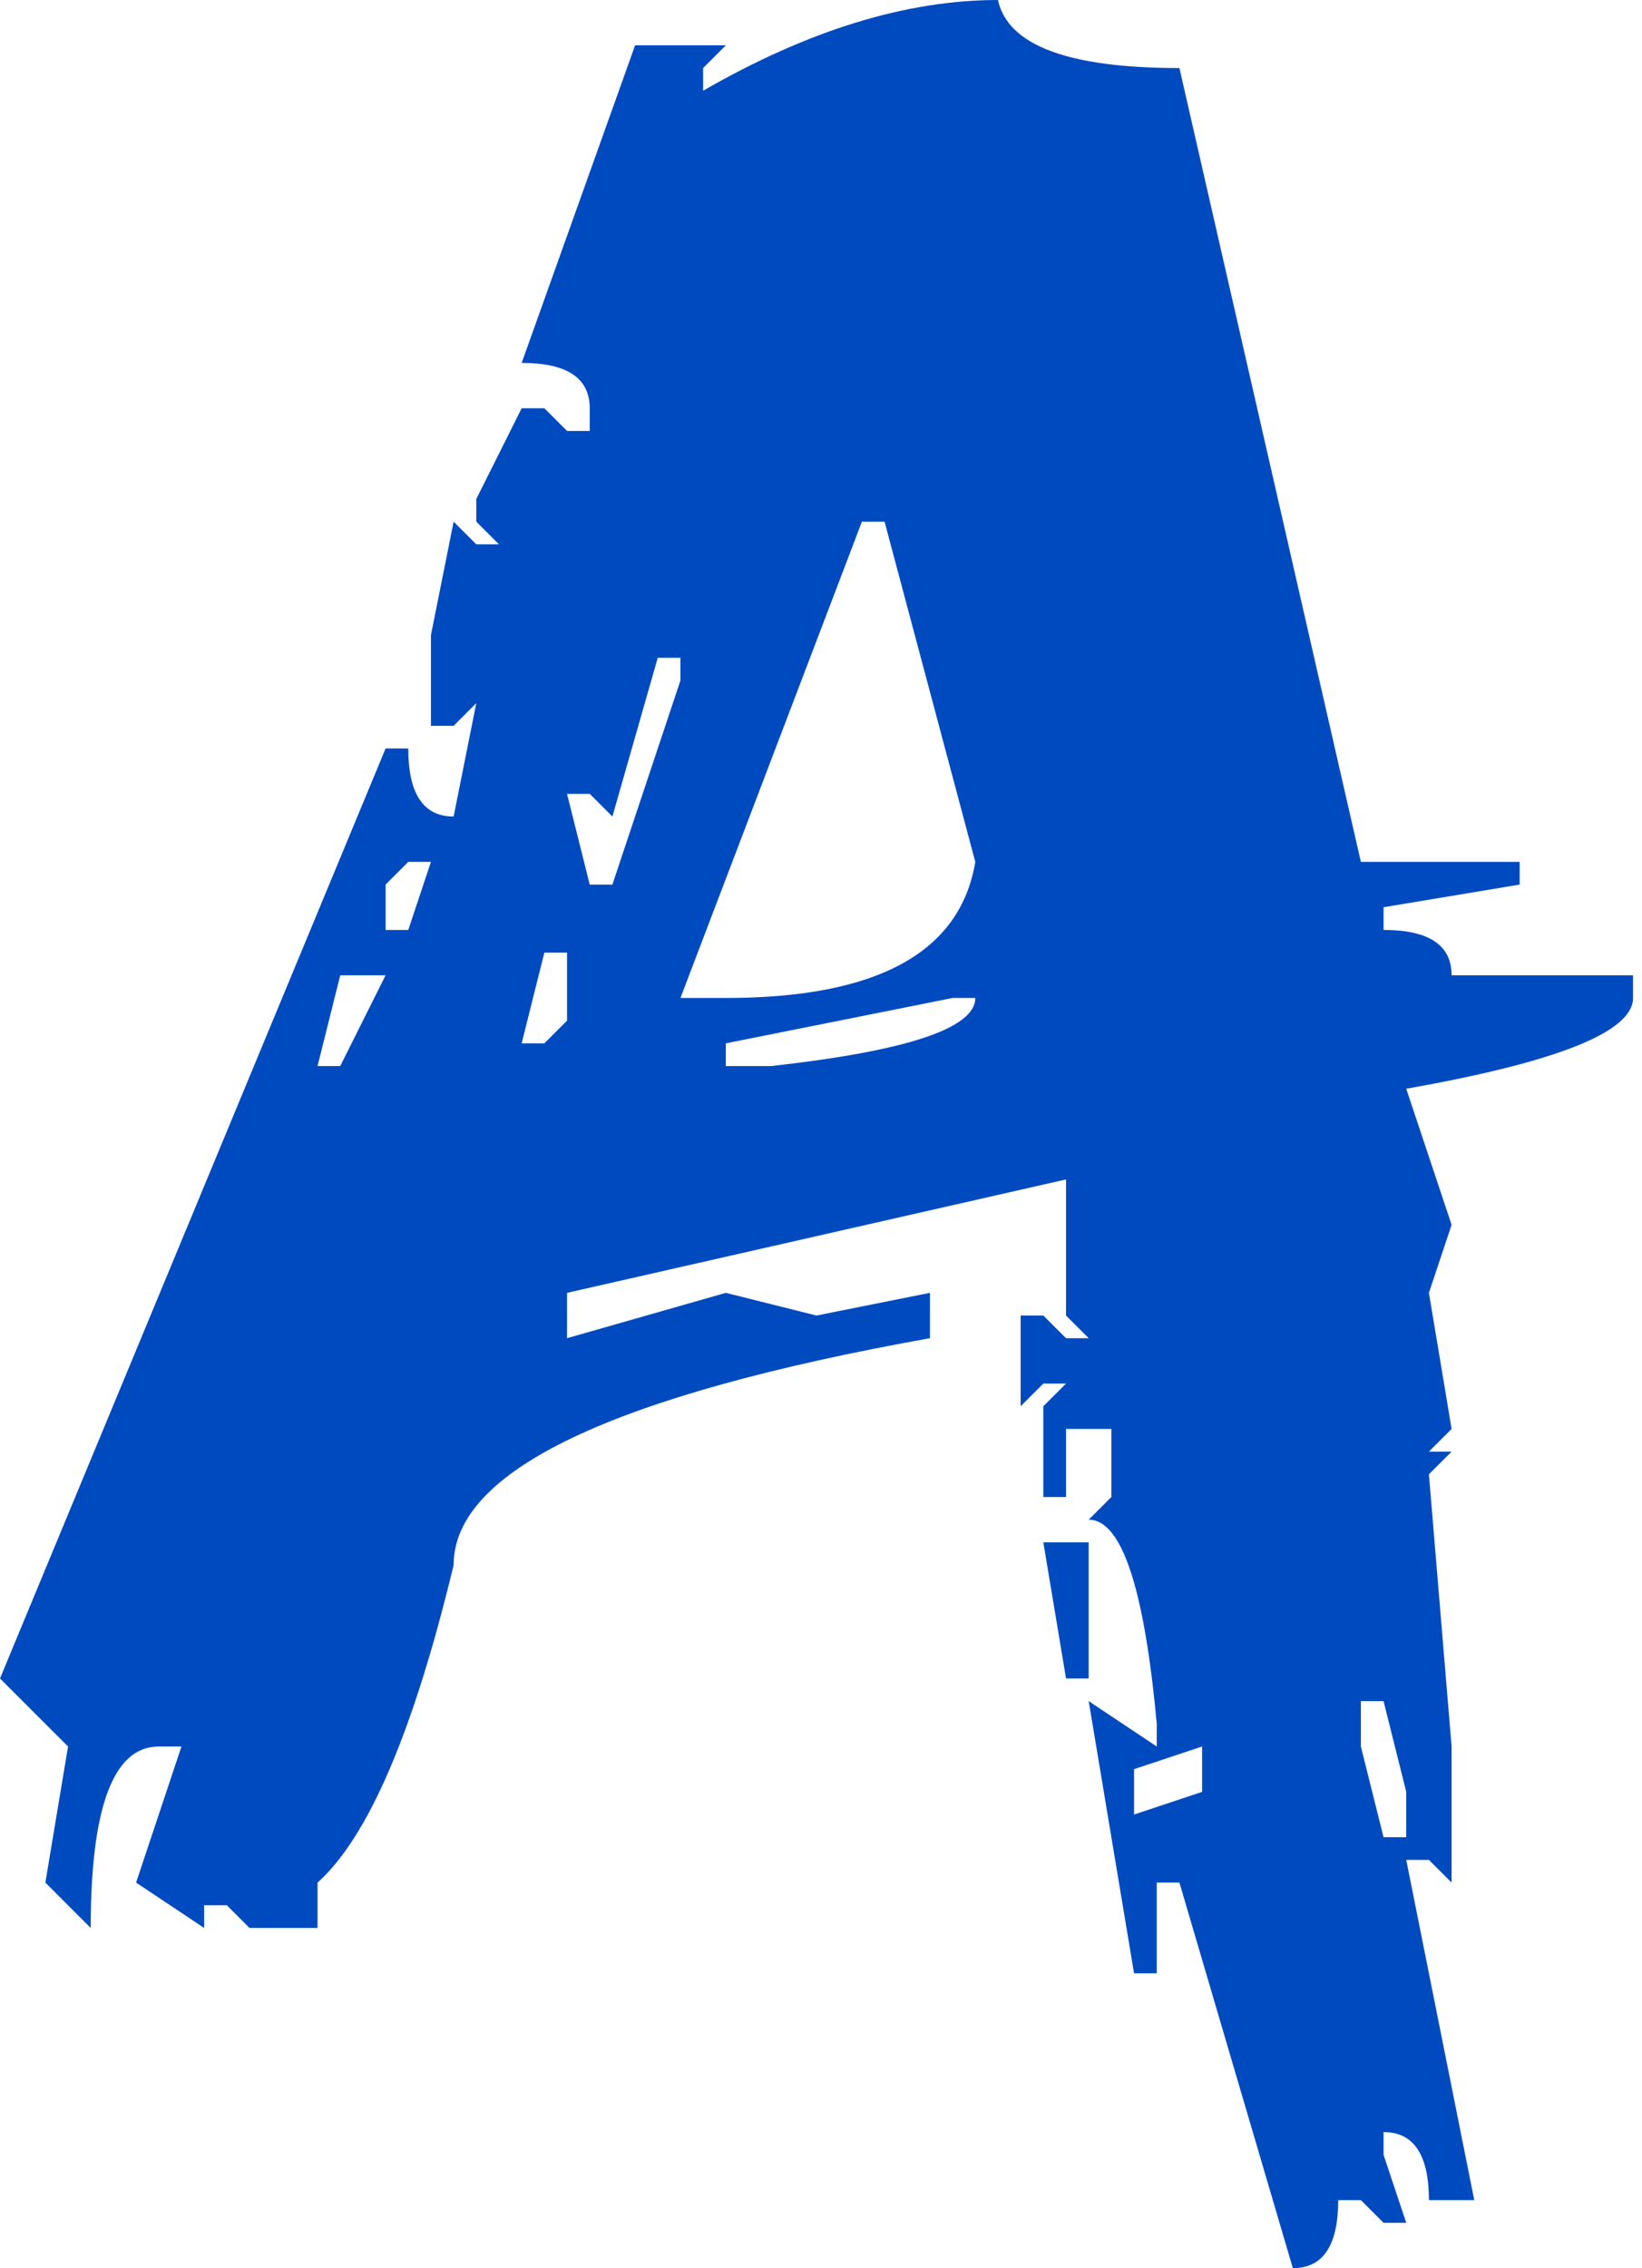
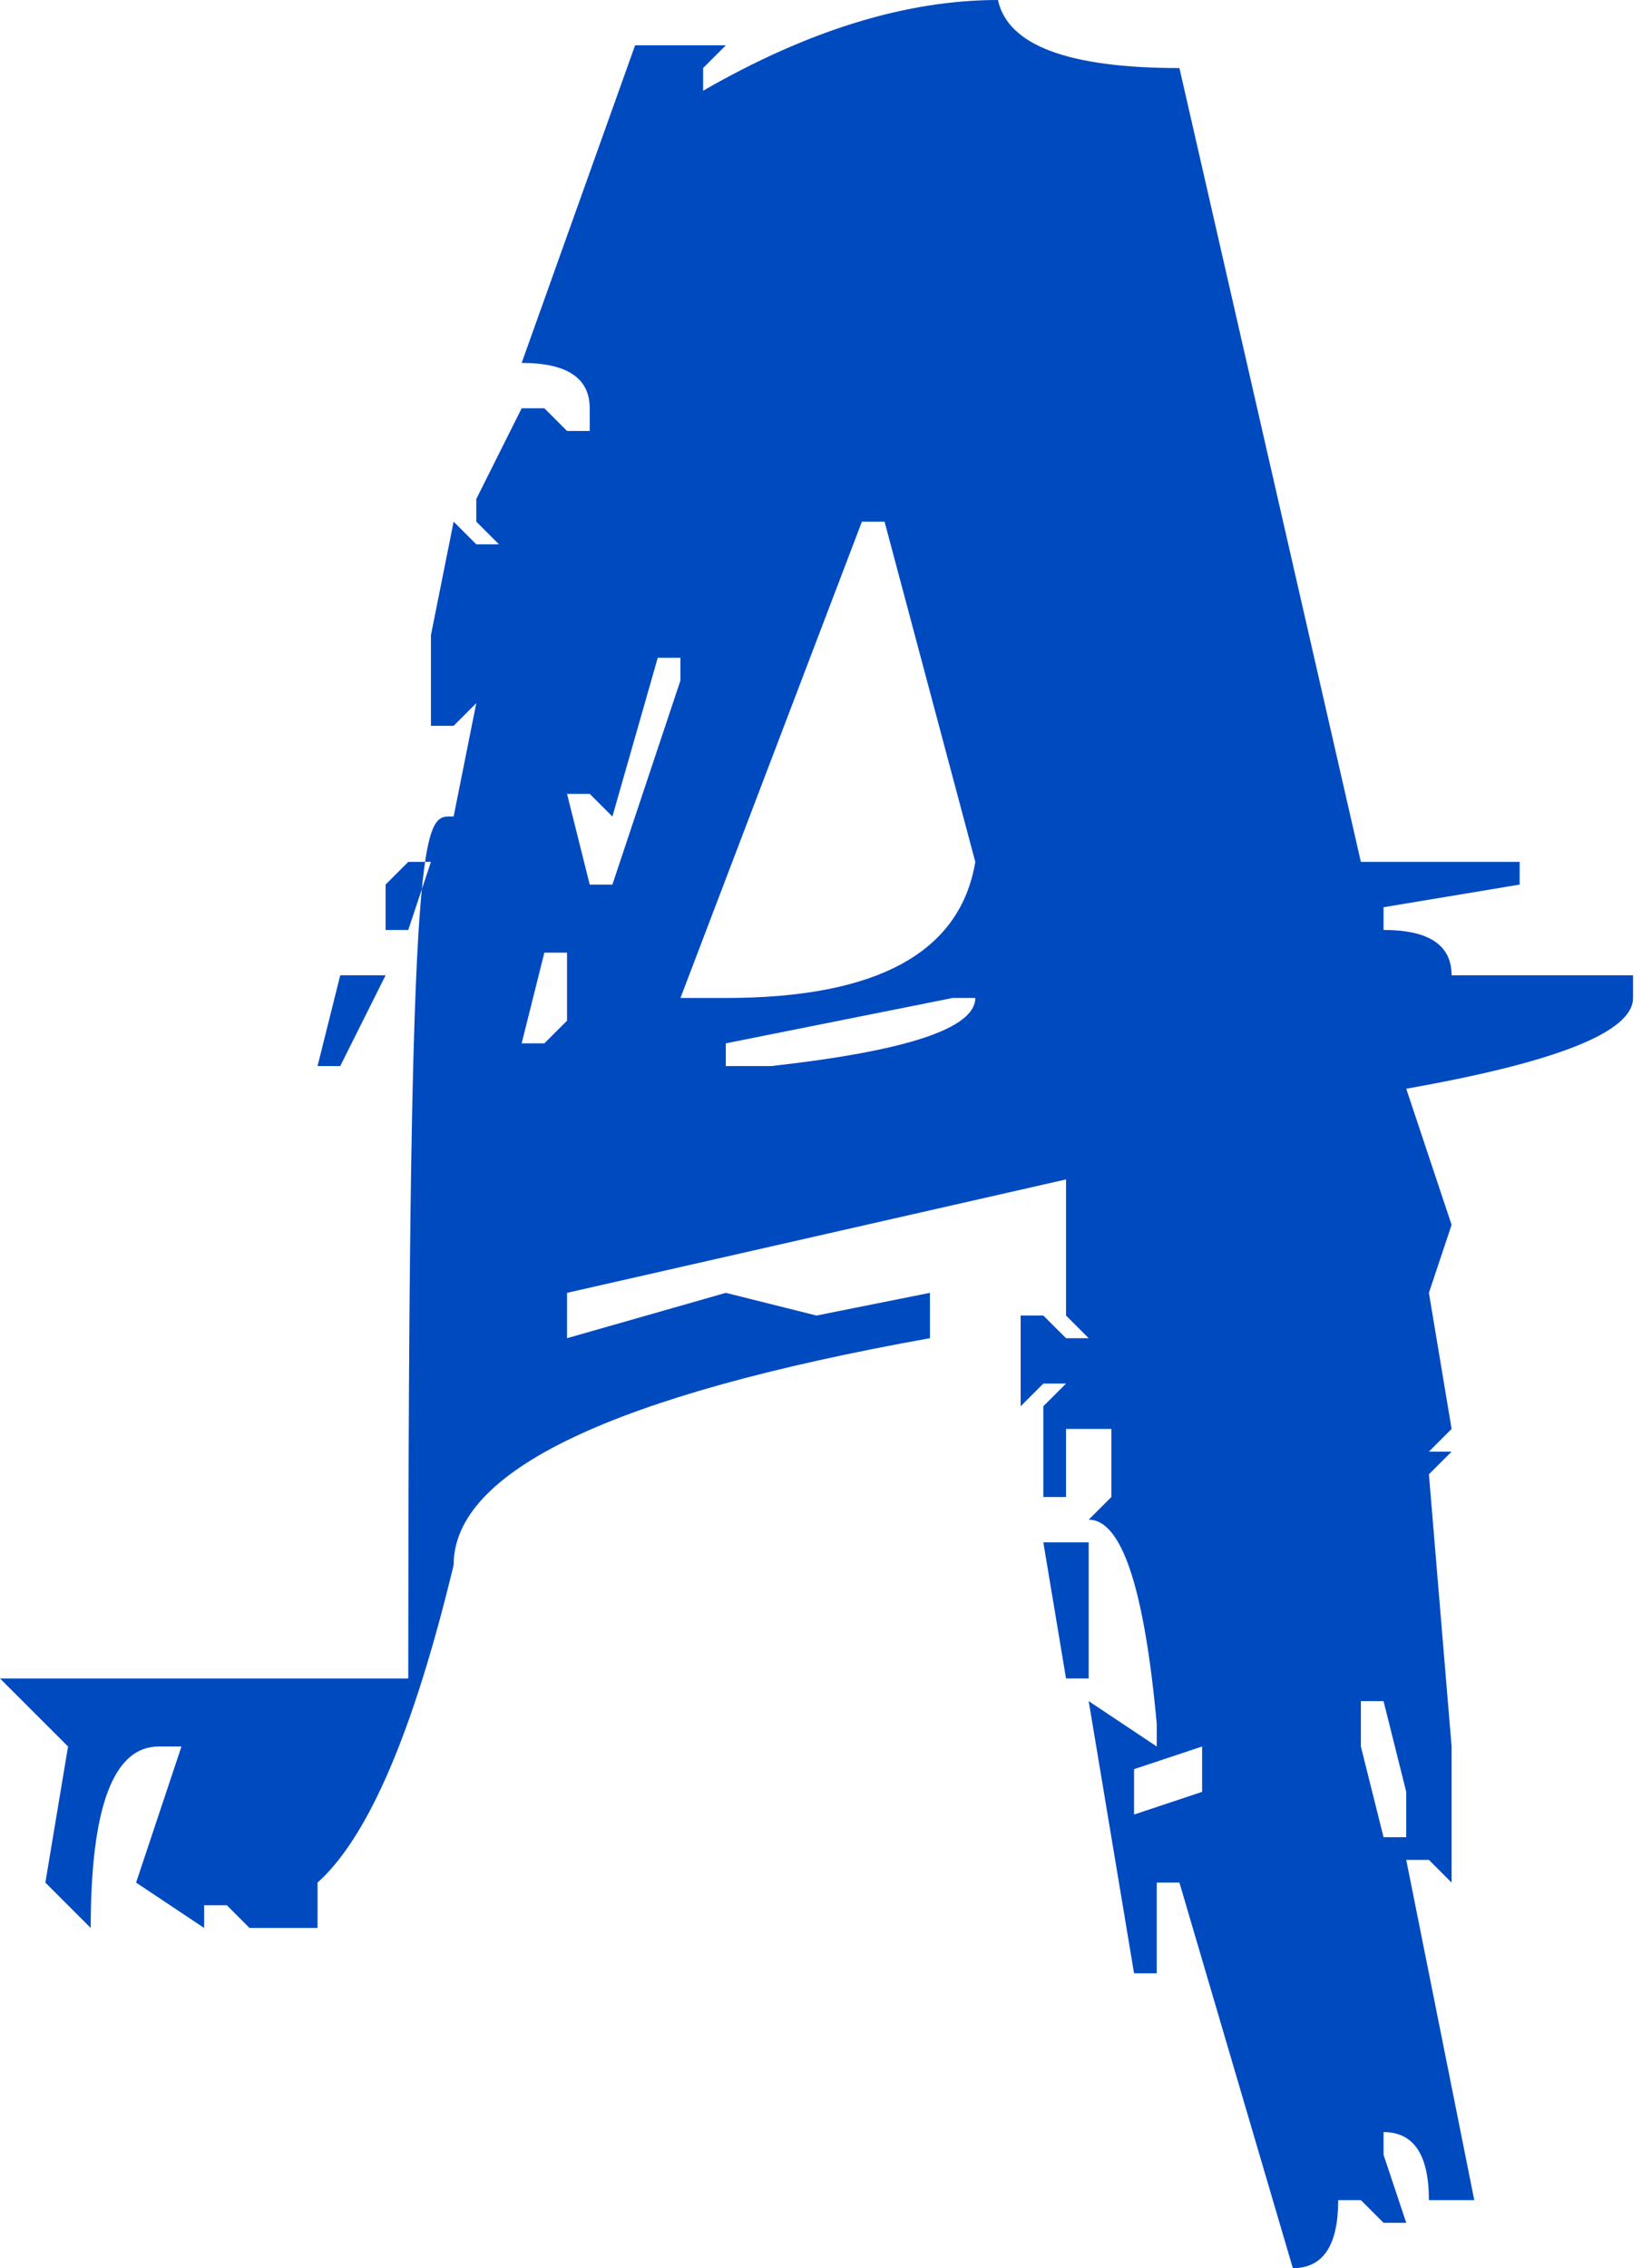
<svg xmlns="http://www.w3.org/2000/svg" width="139" height="192" viewBox="0 0 139 192" fill="none">
-   <path d="M115.202 144.002V147.842L117.121 155.52H119.042V151.682L117.121 144.002H115.202ZM96.001 149.759V153.601L101.762 151.682V147.842L96.001 149.759ZM88.321 130.56H92.161V142.082H90.242L88.321 130.56ZM61.442 88.319V90.242H65.282C76.8 88.961 82.562 87.04 82.562 84.479H80.641L61.442 88.319ZM72.962 44.16L57.602 84.479H61.442C74.241 84.479 81.281 80.641 82.562 72.96L74.881 44.16H72.962ZM55.681 55.681L51.841 69.12L49.922 67.201H48.001L49.922 74.881H51.841L57.602 57.6V55.681H55.681ZM46.081 80.641L44.16 88.319H46.081L48.001 86.402V80.641H46.081ZM34.561 72.96L32.642 74.881V78.721H34.561L36.48 72.96H34.561ZM28.802 82.559L26.881 90.242H28.802L32.642 82.559H28.802ZM84.481 -6.1093e-05C85.309 3.838 90.43 5.761 99.841 5.761L115.202 72.96H128.641V74.881L117.121 76.798V78.721C120.961 78.721 122.882 80.002 122.882 82.559H138.242V84.479C138.242 87.343 131.841 89.902 119.042 92.161L122.882 103.681L120.961 109.44L122.882 120.961L120.961 122.882H122.882L120.961 124.799L122.882 147.842V159.362L120.961 157.441H119.042L124.801 186.241H120.961C120.961 182.403 119.68 180.482 117.121 180.482V182.403L119.042 188.162H117.121L115.202 186.241H113.283C113.283 190.081 112.002 192 109.443 192L99.841 159.362H97.922V167.04H96.001L92.161 144.002L97.922 147.842V145.921C96.867 134.402 94.947 128.641 92.161 128.641L94.082 126.722V120.961H90.242V126.722H88.321V119.04L90.242 117.121H88.321L86.402 119.04V111.361H88.321L90.242 113.278H92.161L90.242 111.361V99.839L48.001 109.44V113.278L61.442 109.44L69.122 111.361L78.722 109.44V113.278C51.841 118.101 38.401 124.502 38.401 132.481C35.013 146.563 31.173 155.52 26.881 159.362V163.202H21.122L19.201 161.279H17.282V163.202L11.52 159.362L15.361 147.842H13.441C9.601 147.842 7.68 152.962 7.68 163.202L3.84 159.362L5.761 147.842L0 142.082L32.642 63.359H34.561C34.561 67.201 35.842 69.12 38.401 69.12L40.32 59.521L38.401 61.442H36.48V53.762L38.401 44.16L40.32 46.079H42.241L40.32 44.16V42.241L44.16 34.561H46.081L48.001 36.48H49.922V34.561C49.922 32.002 48.001 30.721 44.16 30.721L53.762 3.838H61.442L59.521 5.761V7.68C68.404 2.561 76.725 -6.1093e-05 84.481 -6.1093e-05Z" fill="#004AC0" />
+   <path d="M115.202 144.002V147.842L117.121 155.52H119.042V151.682L117.121 144.002H115.202ZM96.001 149.759V153.601L101.762 151.682V147.842L96.001 149.759ZM88.321 130.56H92.161V142.082H90.242L88.321 130.56ZM61.442 88.319V90.242H65.282C76.8 88.961 82.562 87.04 82.562 84.479H80.641L61.442 88.319ZM72.962 44.16L57.602 84.479H61.442C74.241 84.479 81.281 80.641 82.562 72.96L74.881 44.16H72.962ZM55.681 55.681L51.841 69.12L49.922 67.201H48.001L49.922 74.881H51.841L57.602 57.6V55.681H55.681ZM46.081 80.641L44.16 88.319H46.081L48.001 86.402V80.641H46.081ZM34.561 72.96L32.642 74.881V78.721H34.561L36.48 72.96H34.561ZM28.802 82.559L26.881 90.242H28.802L32.642 82.559H28.802ZM84.481 -6.1093e-05C85.309 3.838 90.43 5.761 99.841 5.761L115.202 72.96H128.641V74.881L117.121 76.798V78.721C120.961 78.721 122.882 80.002 122.882 82.559H138.242V84.479C138.242 87.343 131.841 89.902 119.042 92.161L122.882 103.681L120.961 109.44L122.882 120.961L120.961 122.882H122.882L120.961 124.799L122.882 147.842V159.362L120.961 157.441H119.042L124.801 186.241H120.961C120.961 182.403 119.68 180.482 117.121 180.482V182.403L119.042 188.162H117.121L115.202 186.241H113.283C113.283 190.081 112.002 192 109.443 192L99.841 159.362H97.922V167.04H96.001L92.161 144.002L97.922 147.842V145.921C96.867 134.402 94.947 128.641 92.161 128.641L94.082 126.722V120.961H90.242V126.722H88.321V119.04L90.242 117.121H88.321L86.402 119.04V111.361H88.321L90.242 113.278H92.161L90.242 111.361V99.839L48.001 109.44V113.278L61.442 109.44L69.122 111.361L78.722 109.44V113.278C51.841 118.101 38.401 124.502 38.401 132.481C35.013 146.563 31.173 155.52 26.881 159.362V163.202H21.122L19.201 161.279H17.282V163.202L11.52 159.362L15.361 147.842H13.441C9.601 147.842 7.68 152.962 7.68 163.202L3.84 159.362L5.761 147.842L0 142.082H34.561C34.561 67.201 35.842 69.12 38.401 69.12L40.32 59.521L38.401 61.442H36.48V53.762L38.401 44.16L40.32 46.079H42.241L40.32 44.16V42.241L44.16 34.561H46.081L48.001 36.48H49.922V34.561C49.922 32.002 48.001 30.721 44.16 30.721L53.762 3.838H61.442L59.521 5.761V7.68C68.404 2.561 76.725 -6.1093e-05 84.481 -6.1093e-05Z" fill="#004AC0" />
</svg>